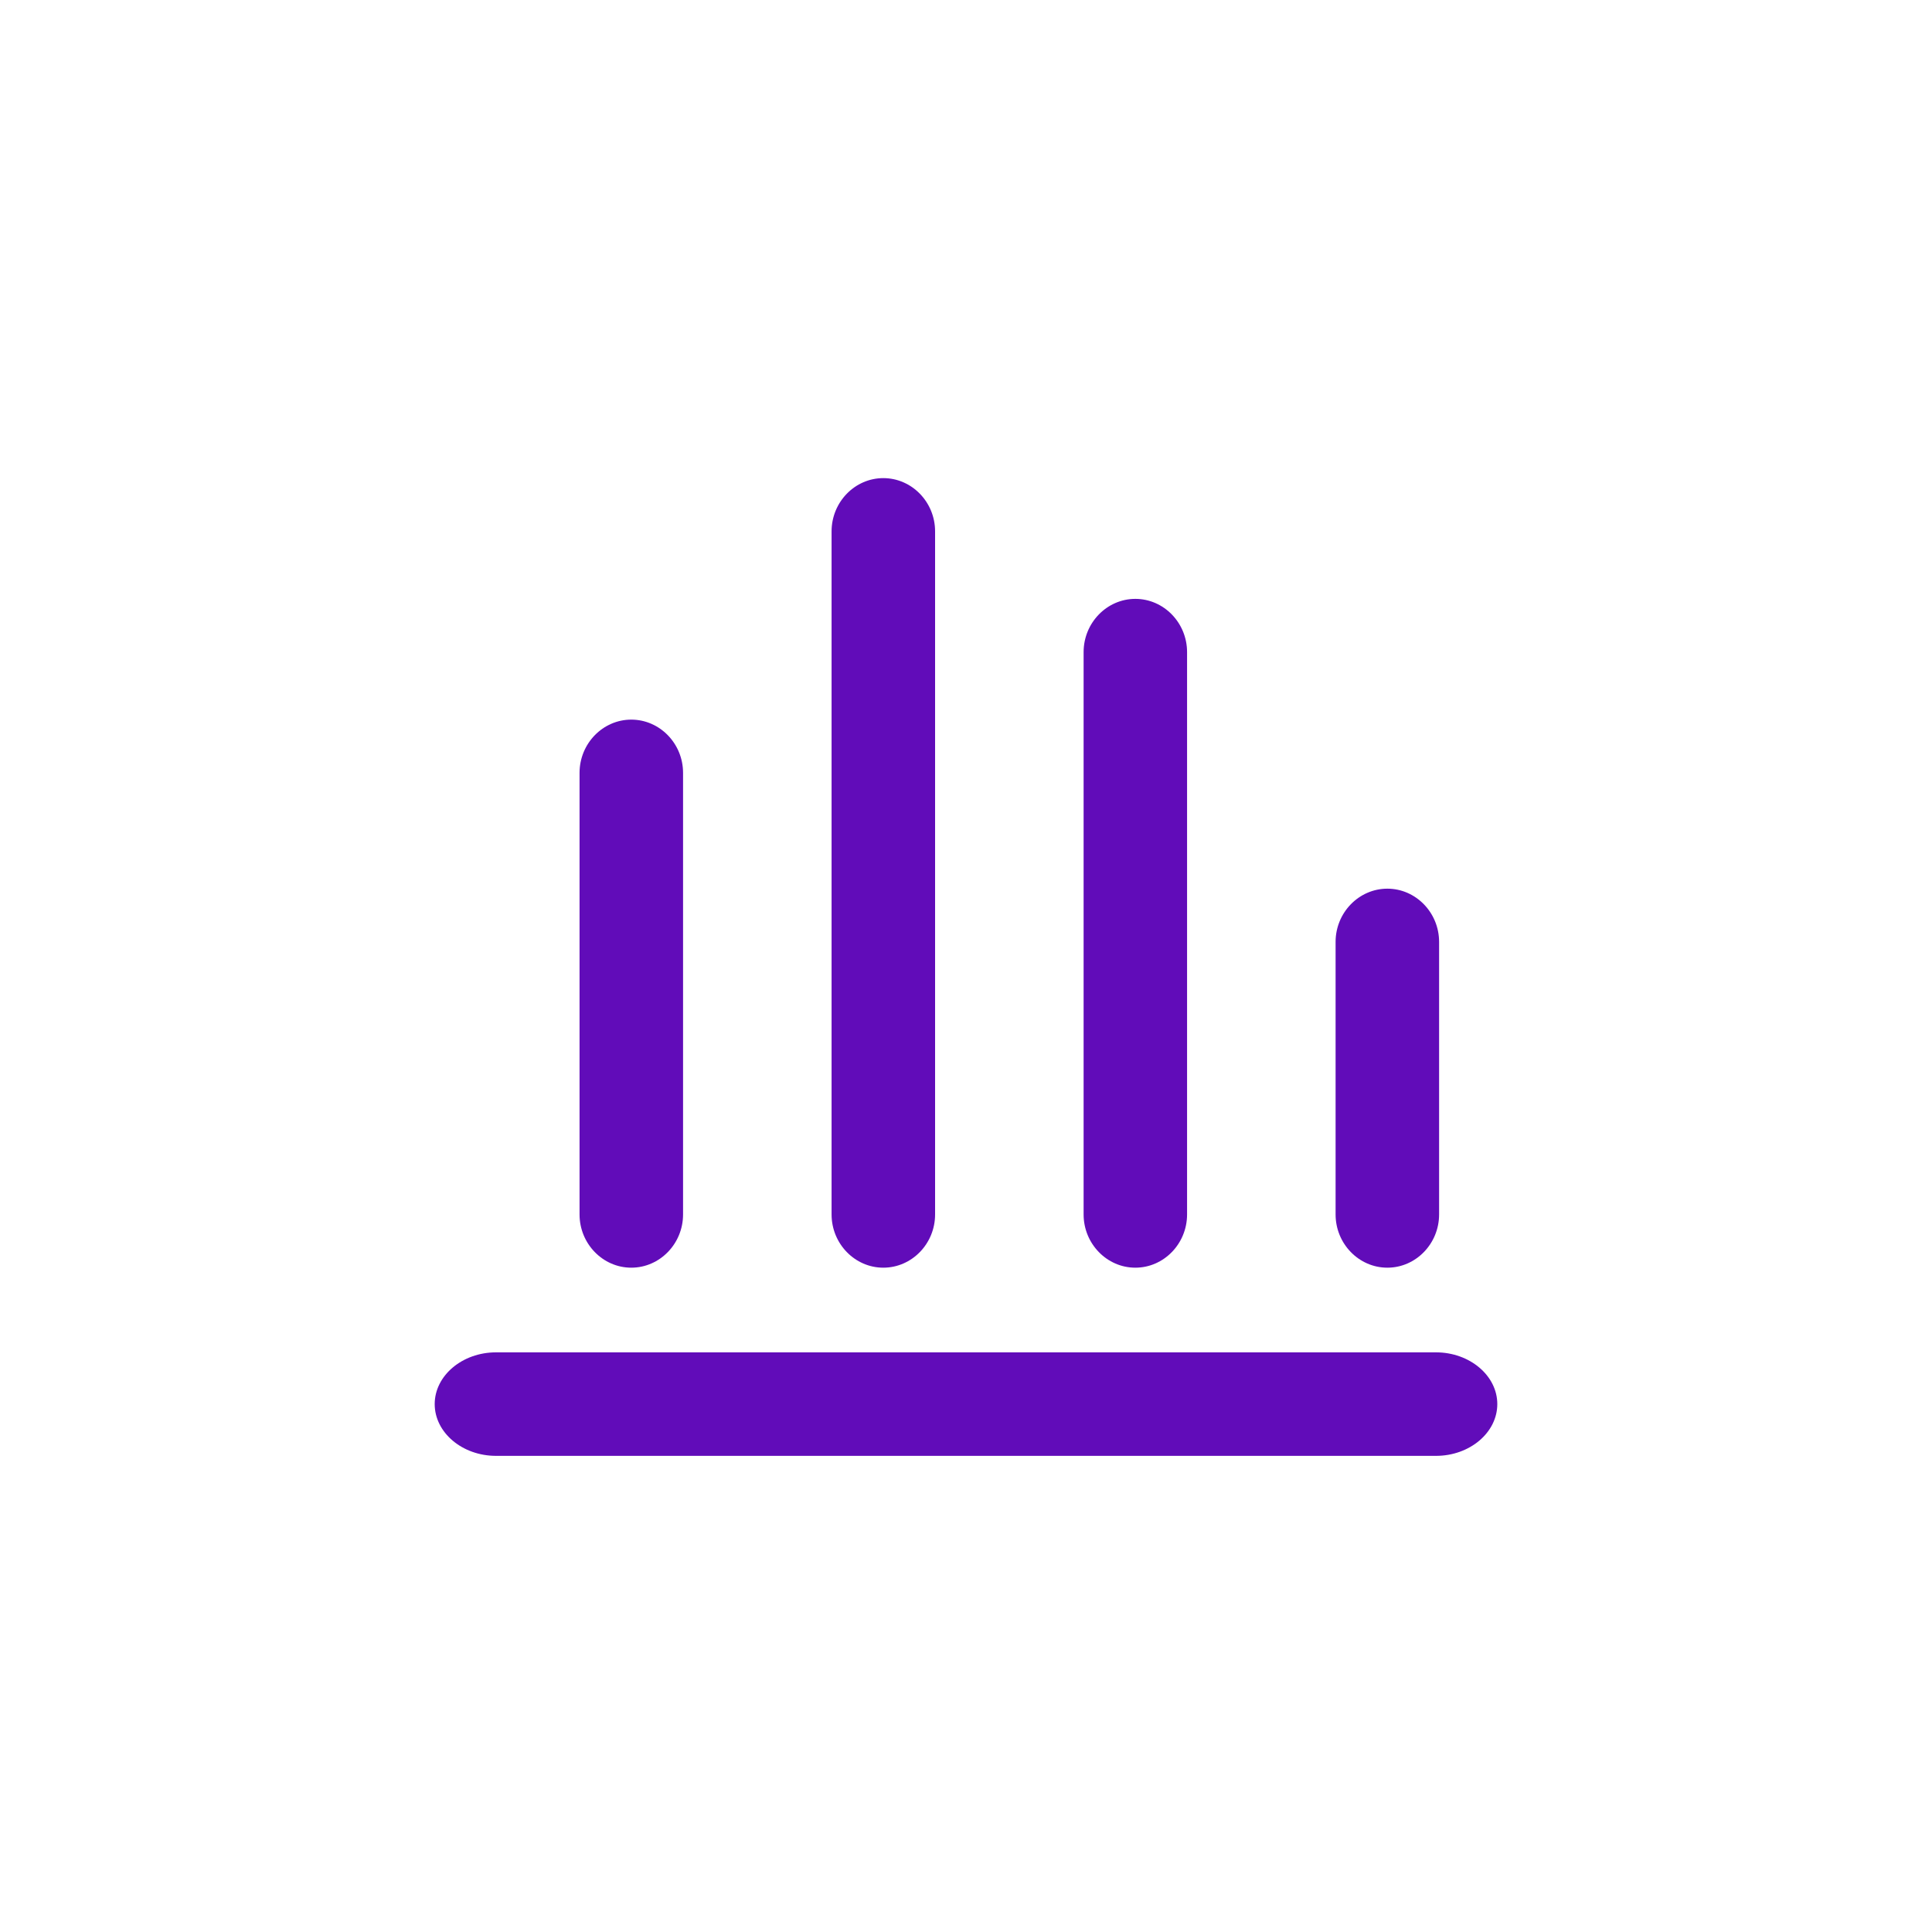
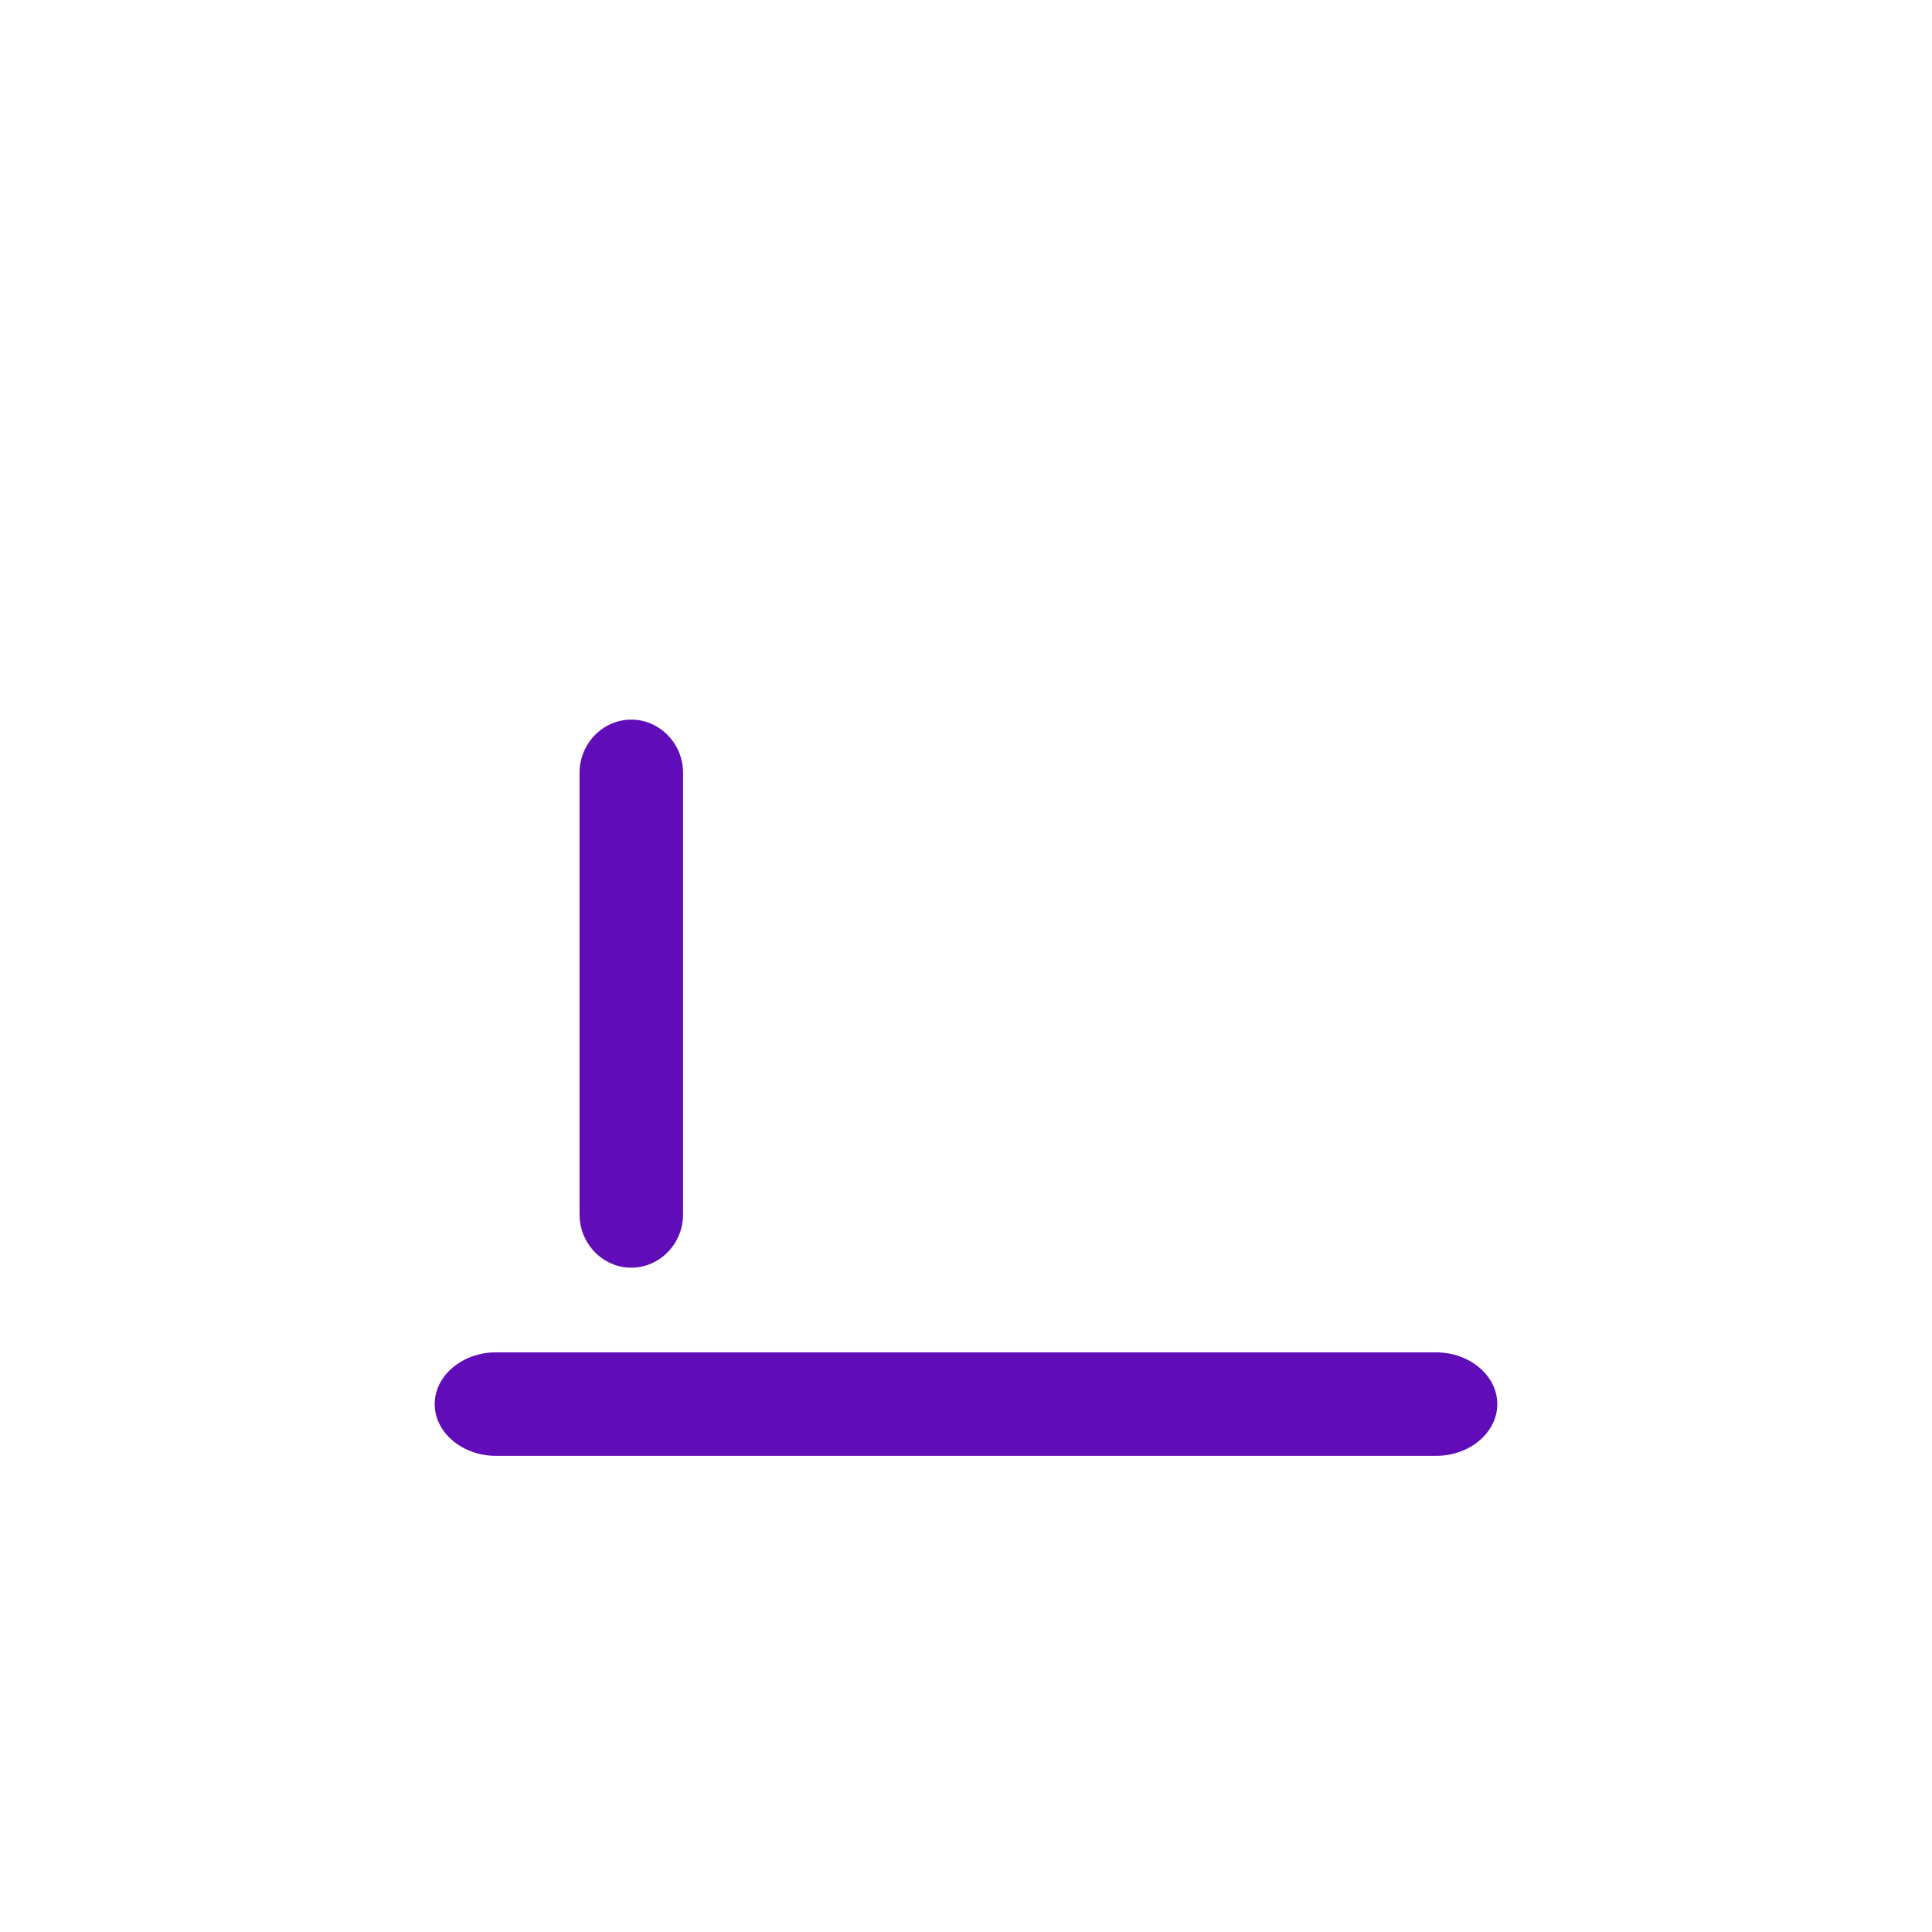
<svg xmlns="http://www.w3.org/2000/svg" width="40" height="40" viewBox="0 0 40 40" fill="none">
-   <path d="M29.795 25.144L29.795 19.501C29.795 18.895 29.313 18.399 28.724 18.399C28.134 18.399 27.652 18.895 27.652 19.501L27.652 25.144C27.652 25.75 28.134 26.246 28.724 26.246C29.313 26.246 29.795 25.75 29.795 25.144Z" fill="#610CB9" />
-   <path d="M24.577 25.144L24.577 13.501C24.577 12.895 24.095 12.399 23.506 12.399C22.917 12.399 22.435 12.895 22.435 13.501L22.435 25.144C22.435 25.75 22.917 26.246 23.506 26.246C24.095 26.246 24.577 25.75 24.577 25.144Z" fill="#610CB9" />
  <path d="M14.142 25.144L14.142 16.001C14.142 15.395 13.66 14.899 13.07 14.899C12.481 14.899 11.999 15.395 11.999 16.001L11.999 25.144C11.999 25.75 12.481 26.246 13.07 26.246C13.66 26.246 14.142 25.75 14.142 25.144Z" fill="#610CB9" />
-   <path d="M18.288 26.246C18.878 26.246 19.36 25.75 19.36 25.144L19.36 11.001C19.36 10.395 18.878 9.899 18.288 9.899C17.699 9.899 17.217 10.395 17.217 11.001L17.217 25.144C17.217 25.75 17.699 26.246 18.288 26.246Z" fill="#610CB9" />
  <path d="M9 29.07C9 29.66 9.571 30.142 10.269 30.142L29.731 30.142C30.429 30.142 31 29.66 31 29.07C31 28.481 30.429 27.999 29.731 27.999L10.269 27.999C9.571 27.999 9 28.481 9 29.07Z" fill="#610CB9" />
</svg>